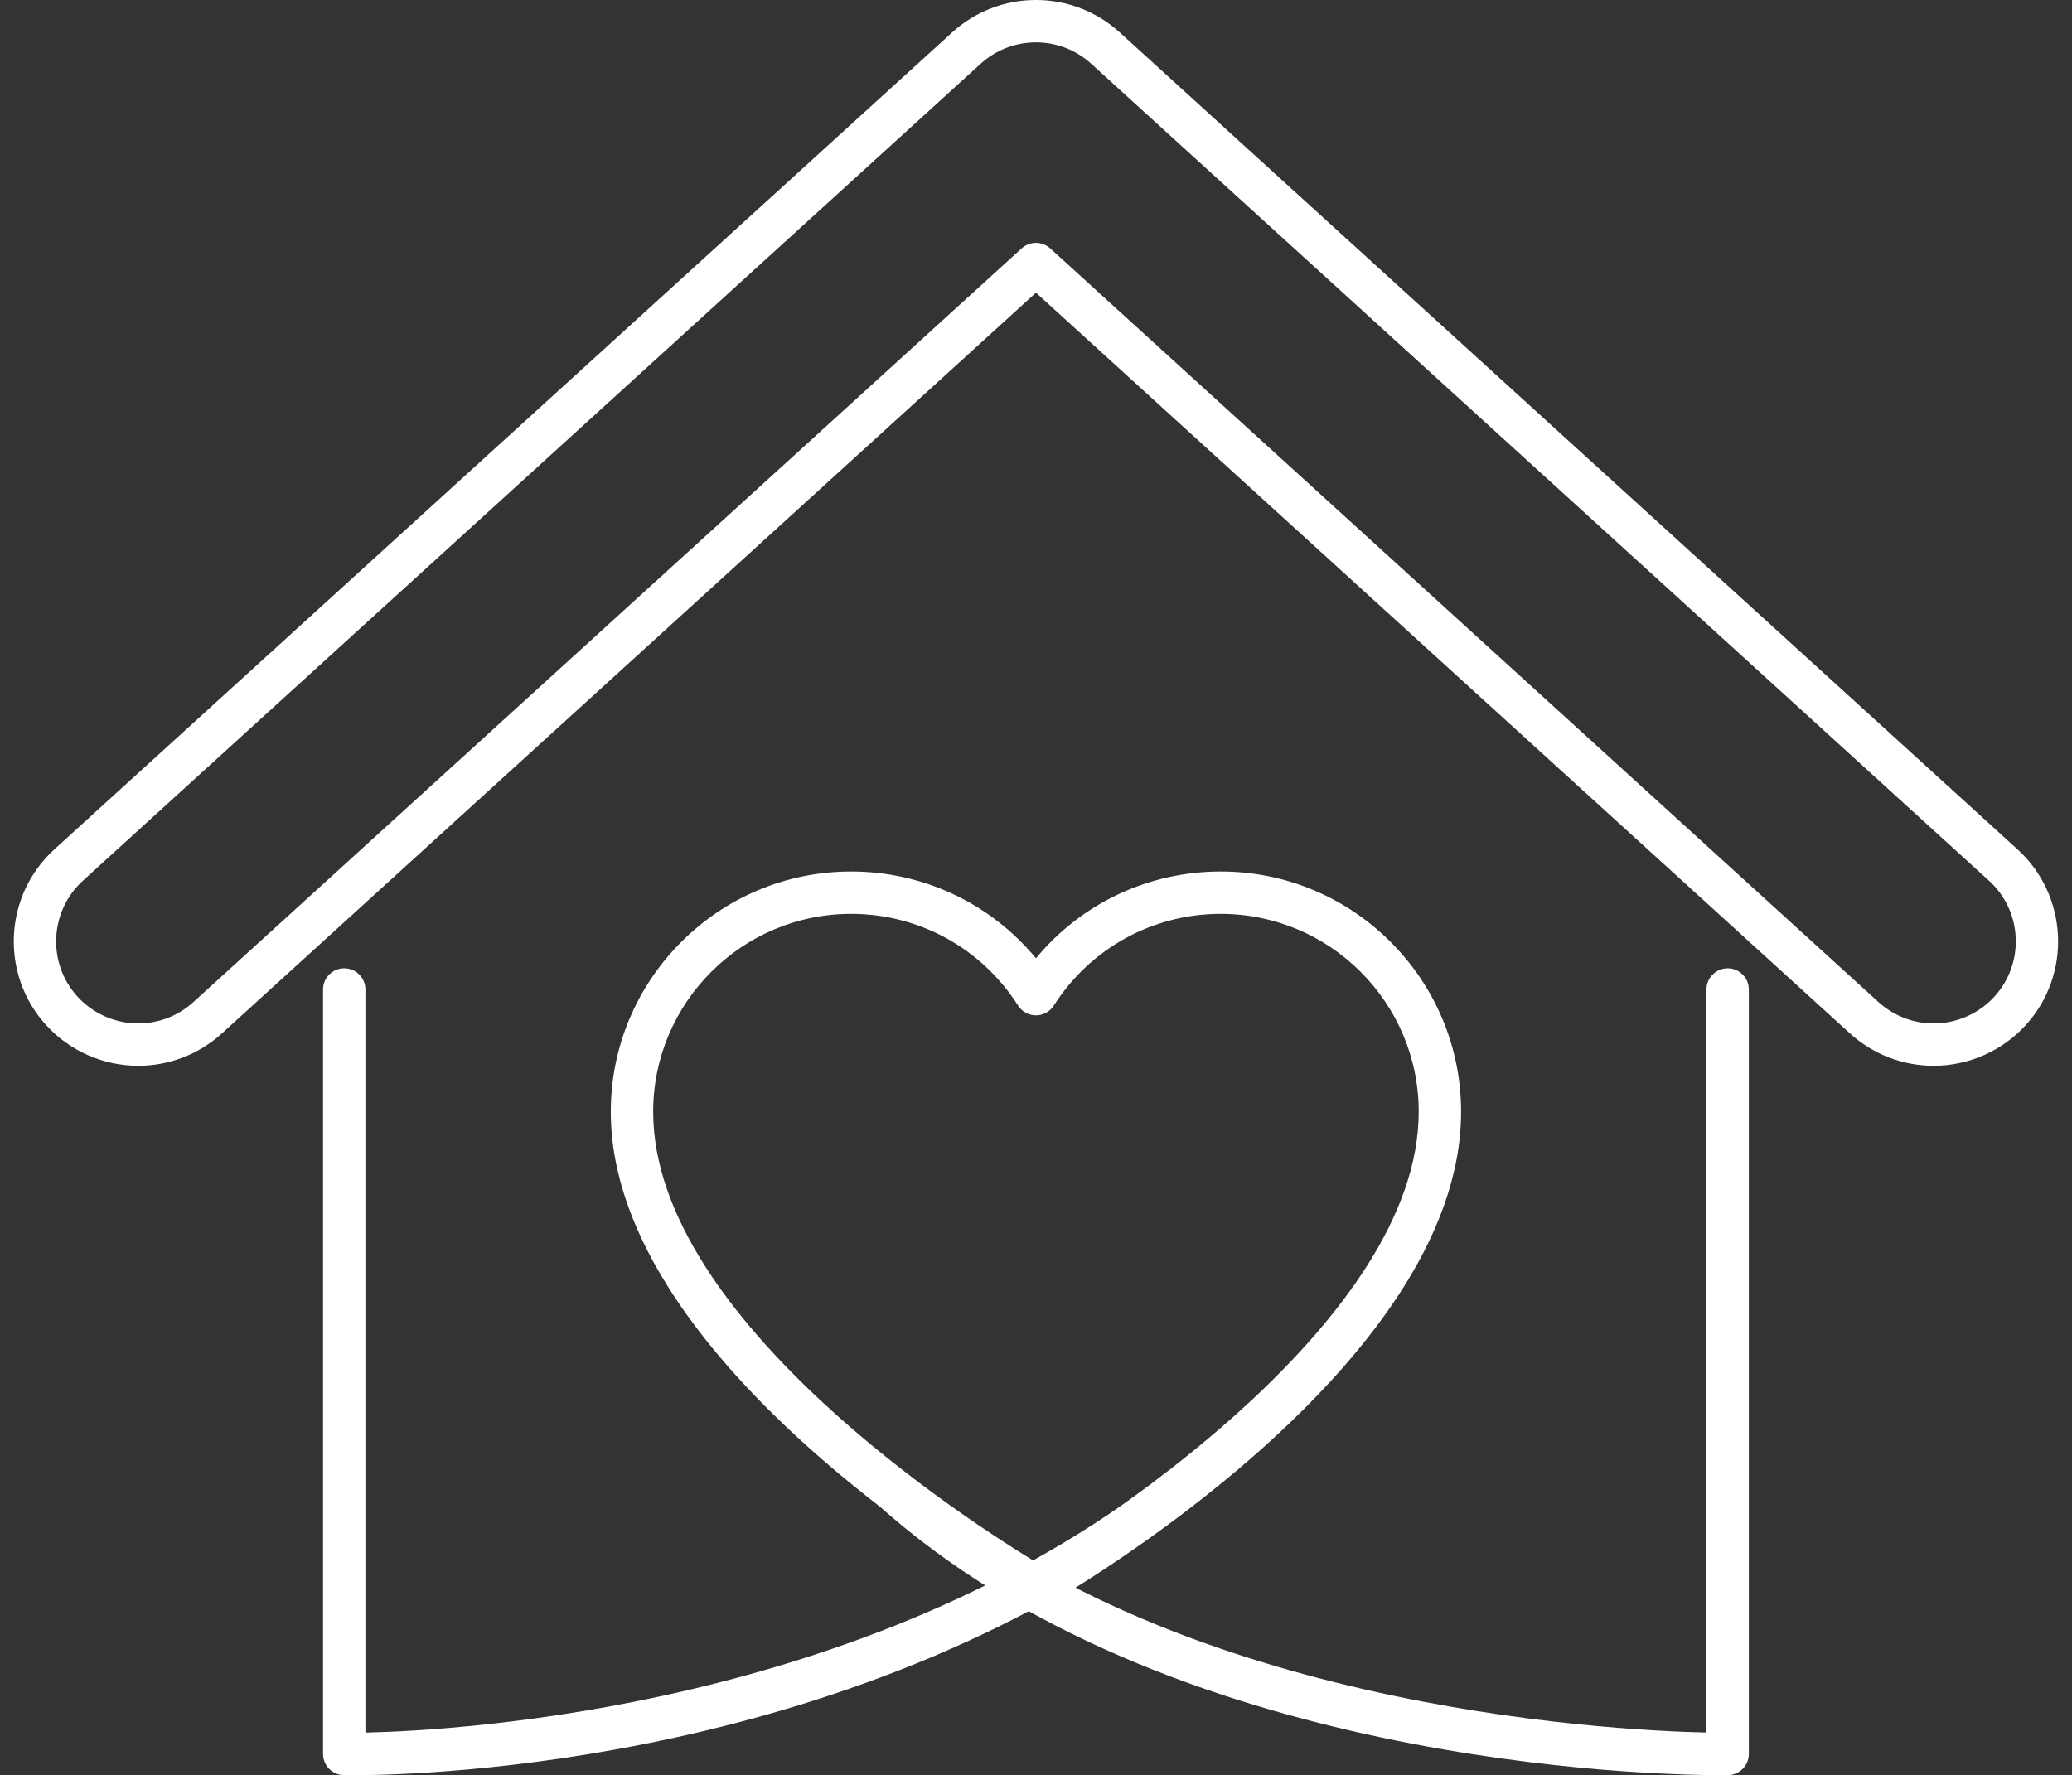
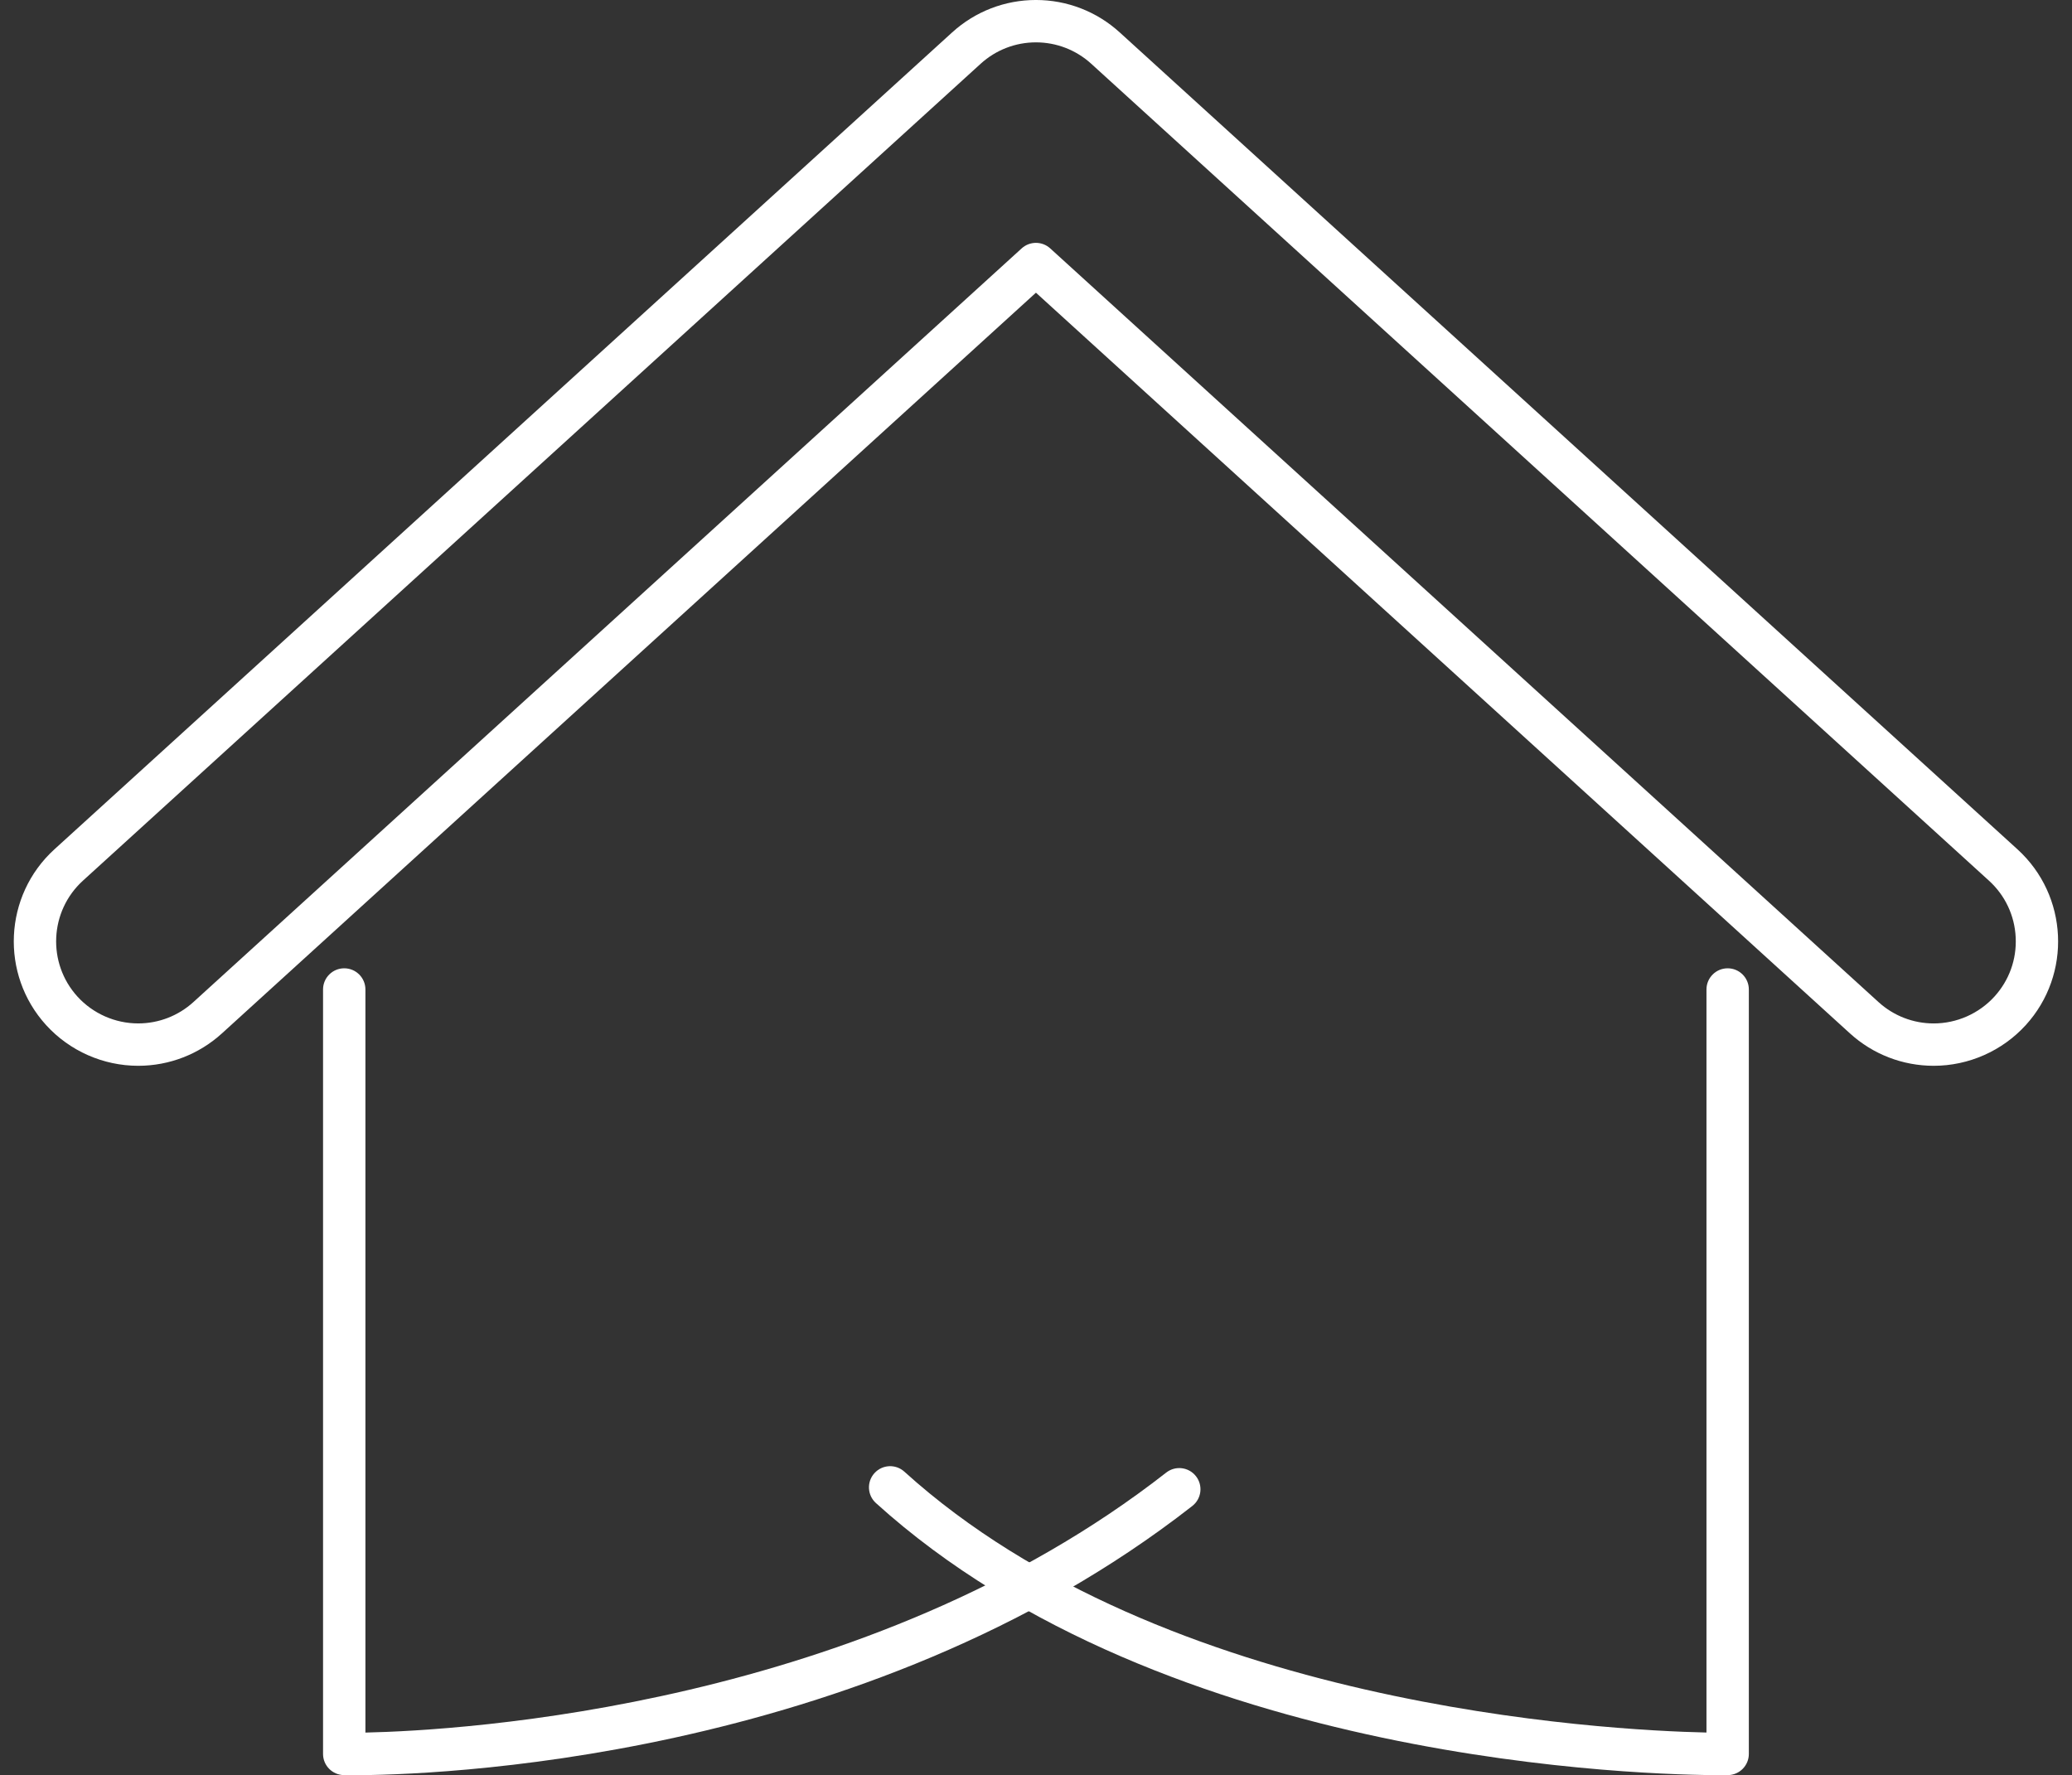
<svg xmlns="http://www.w3.org/2000/svg" fill="#000000" height="1254.2" preserveAspectRatio="xMidYMid meet" version="1" viewBox="328.9 433.6 1463.6 1254.2" width="1463.6" zoomAndPan="magnify">
  <rect x="328.9" y="433.6" width="1463.6" height="1254.2" fill="#333333" stroke="none" />
  <g fill="#ffffff" id="change1_1">
    <path d="M 1060.66 605.18 C 1064.27 605.18 1067.879 606.48 1070.73 609.074 L 1655.797 1141.527 C 1666.496 1151.27 1680.34 1156.641 1694.789 1156.641 C 1711.086 1156.641 1726.723 1149.719 1737.699 1137.68 C 1748.125 1126.219 1753.457 1111.398 1752.73 1095.93 C 1752.004 1080.457 1745.297 1066.199 1733.84 1055.777 L 1099.691 478.621 C 1088.992 468.887 1075.133 463.523 1060.66 463.523 C 1046.191 463.523 1032.332 468.887 1021.629 478.621 L 387.48 1055.777 C 363.84 1077.301 362.109 1114.039 383.625 1137.68 C 394.59 1149.719 410.227 1156.629 426.527 1156.629 C 440.98 1156.629 454.836 1151.27 465.531 1141.527 L 1050.582 609.074 C 1053.441 606.48 1057.051 605.18 1060.66 605.18 Z M 1694.789 1186.57 C 1672.871 1186.57 1651.859 1178.438 1635.637 1163.668 L 1060.66 640.383 L 485.68 1163.668 C 469.461 1178.43 448.453 1186.57 426.527 1186.57 C 401.816 1186.57 378.113 1176.09 361.488 1157.828 C 328.863 1121.98 331.484 1066.27 367.328 1033.641 L 1001.48 456.484 C 1017.711 441.715 1038.723 433.59 1060.66 433.59 C 1082.59 433.59 1103.605 441.715 1119.828 456.484 L 1753.996 1033.641 C 1789.832 1066.27 1792.461 1121.969 1759.836 1157.828 C 1743.195 1176.098 1719.488 1186.57 1694.789 1186.57" fill="inherit" />
-     <path d="M 930.102 1079.219 C 853.008 1079.219 790.285 1141.941 790.285 1219.031 C 790.285 1366.352 1016.48 1510.5 1060.66 1537.23 C 1104.84 1510.5 1331.031 1366.352 1331.031 1219.031 C 1331.031 1141.941 1268.32 1079.219 1191.23 1079.219 C 1143.238 1079.219 1099.148 1103.441 1073.281 1144.012 C 1070.531 1148.32 1065.77 1150.93 1060.66 1150.93 C 1055.551 1150.93 1050.789 1148.32 1048.039 1144.012 C 1022.172 1103.441 978.082 1079.219 930.102 1079.219 Z M 1060.66 1569.602 C 1058.102 1569.602 1055.551 1568.949 1053.25 1567.641 C 1041.301 1560.828 760.352 1398.84 760.352 1219.031 C 760.352 1125.43 836.5 1049.289 930.102 1049.289 C 981.16 1049.289 1028.578 1071.859 1060.66 1110.59 C 1092.738 1071.859 1140.16 1049.289 1191.23 1049.289 C 1284.82 1049.289 1360.969 1125.43 1360.969 1219.031 C 1360.969 1398.84 1080.02 1560.828 1068.07 1567.641 C 1065.77 1568.949 1063.219 1569.602 1060.66 1569.602" fill="inherit" />
    <path d="M 1544.57 1687.719 C 1497.391 1687.719 1152.719 1681.191 947.633 1495.5 C 941.504 1489.961 941.035 1480.488 946.582 1474.359 C 952.129 1468.23 961.594 1467.762 967.723 1473.32 C 1151.289 1639.512 1463.07 1656.039 1534.301 1657.609 L 1534.301 1132.66 C 1534.301 1124.391 1541 1117.691 1549.262 1117.691 C 1557.531 1117.691 1564.23 1124.391 1564.23 1132.66 L 1564.23 1672.73 C 1564.23 1680.91 1557.66 1687.578 1549.48 1687.691 C 1548.699 1687.699 1547.039 1687.719 1544.57 1687.719" fill="inherit" />
    <path d="M 578.398 1687.75 C 574.918 1687.75 572.664 1687.711 571.75 1687.691 C 563.605 1687.52 557.09 1680.871 557.09 1672.73 L 557.09 1132.66 C 557.09 1124.391 563.793 1117.691 572.059 1117.691 C 580.324 1117.691 587.023 1124.391 587.023 1132.66 L 587.023 1657.641 C 654.508 1656.16 940.566 1639.852 1152.691 1473.949 C 1159.199 1468.871 1168.609 1470.012 1173.699 1476.531 C 1178.789 1483.039 1177.641 1492.441 1171.129 1497.539 C 937.812 1680.012 628.891 1687.75 578.398 1687.75" fill="inherit" />
  </g>
</svg>